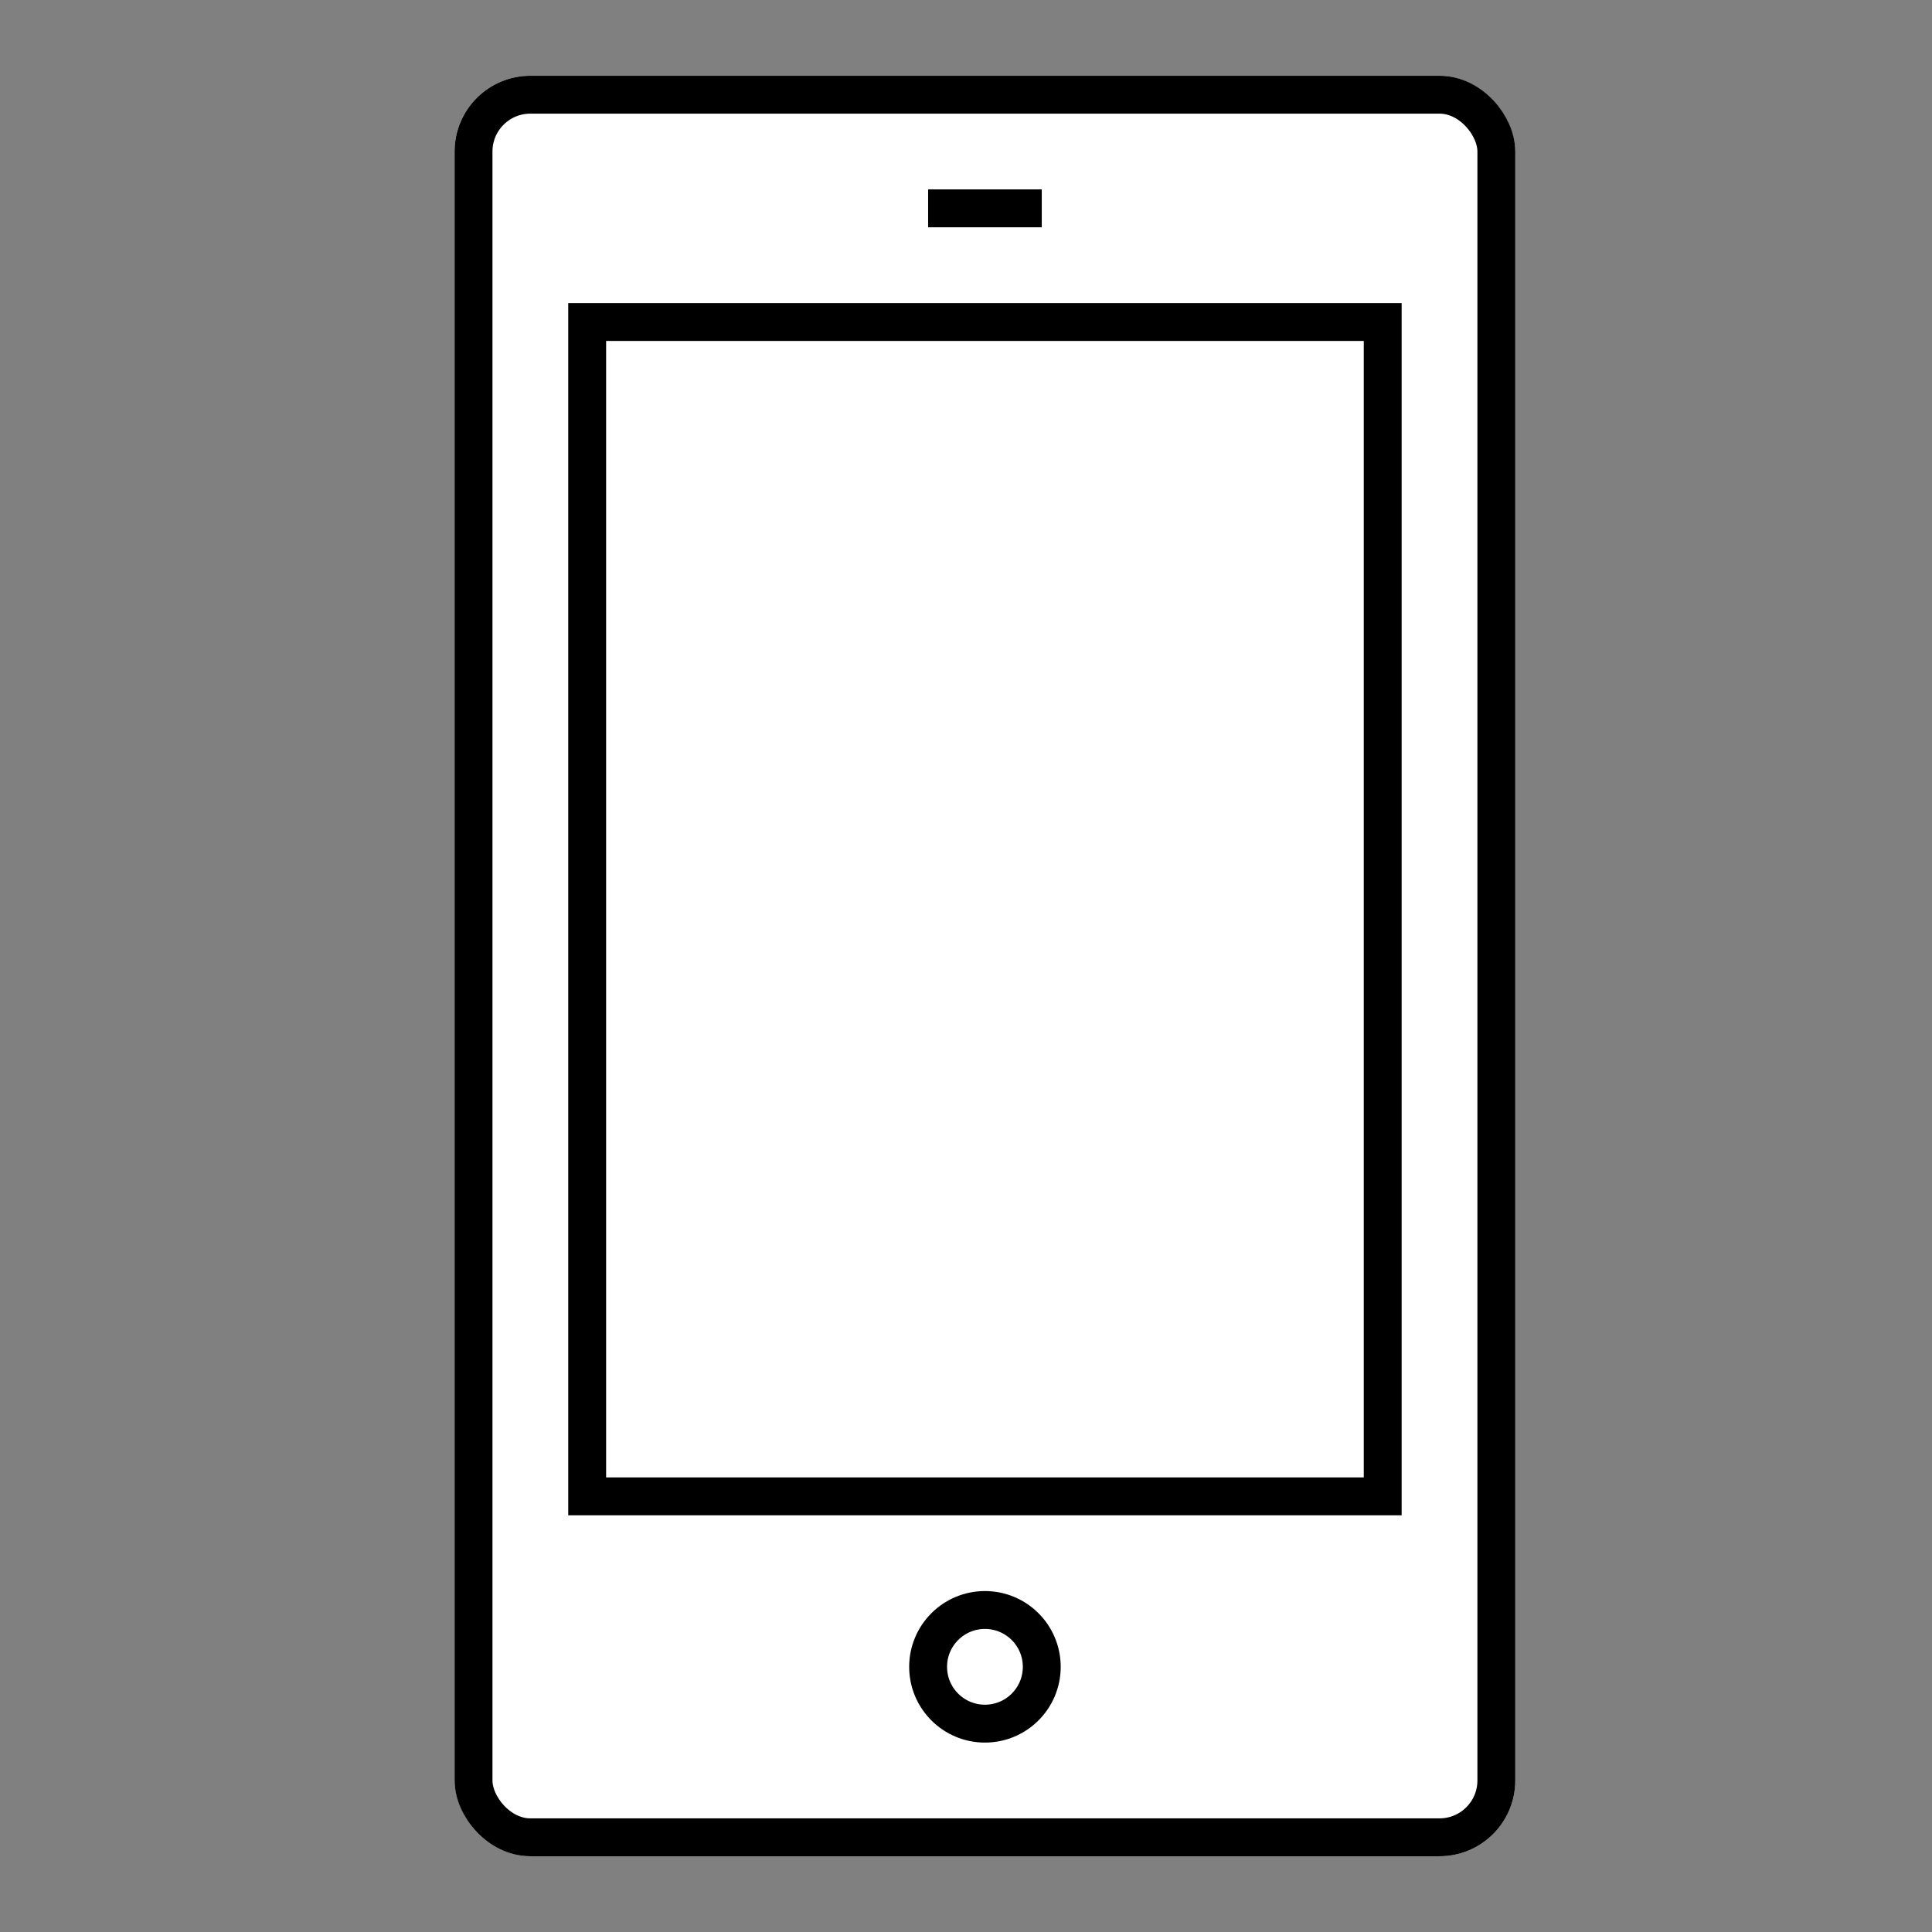
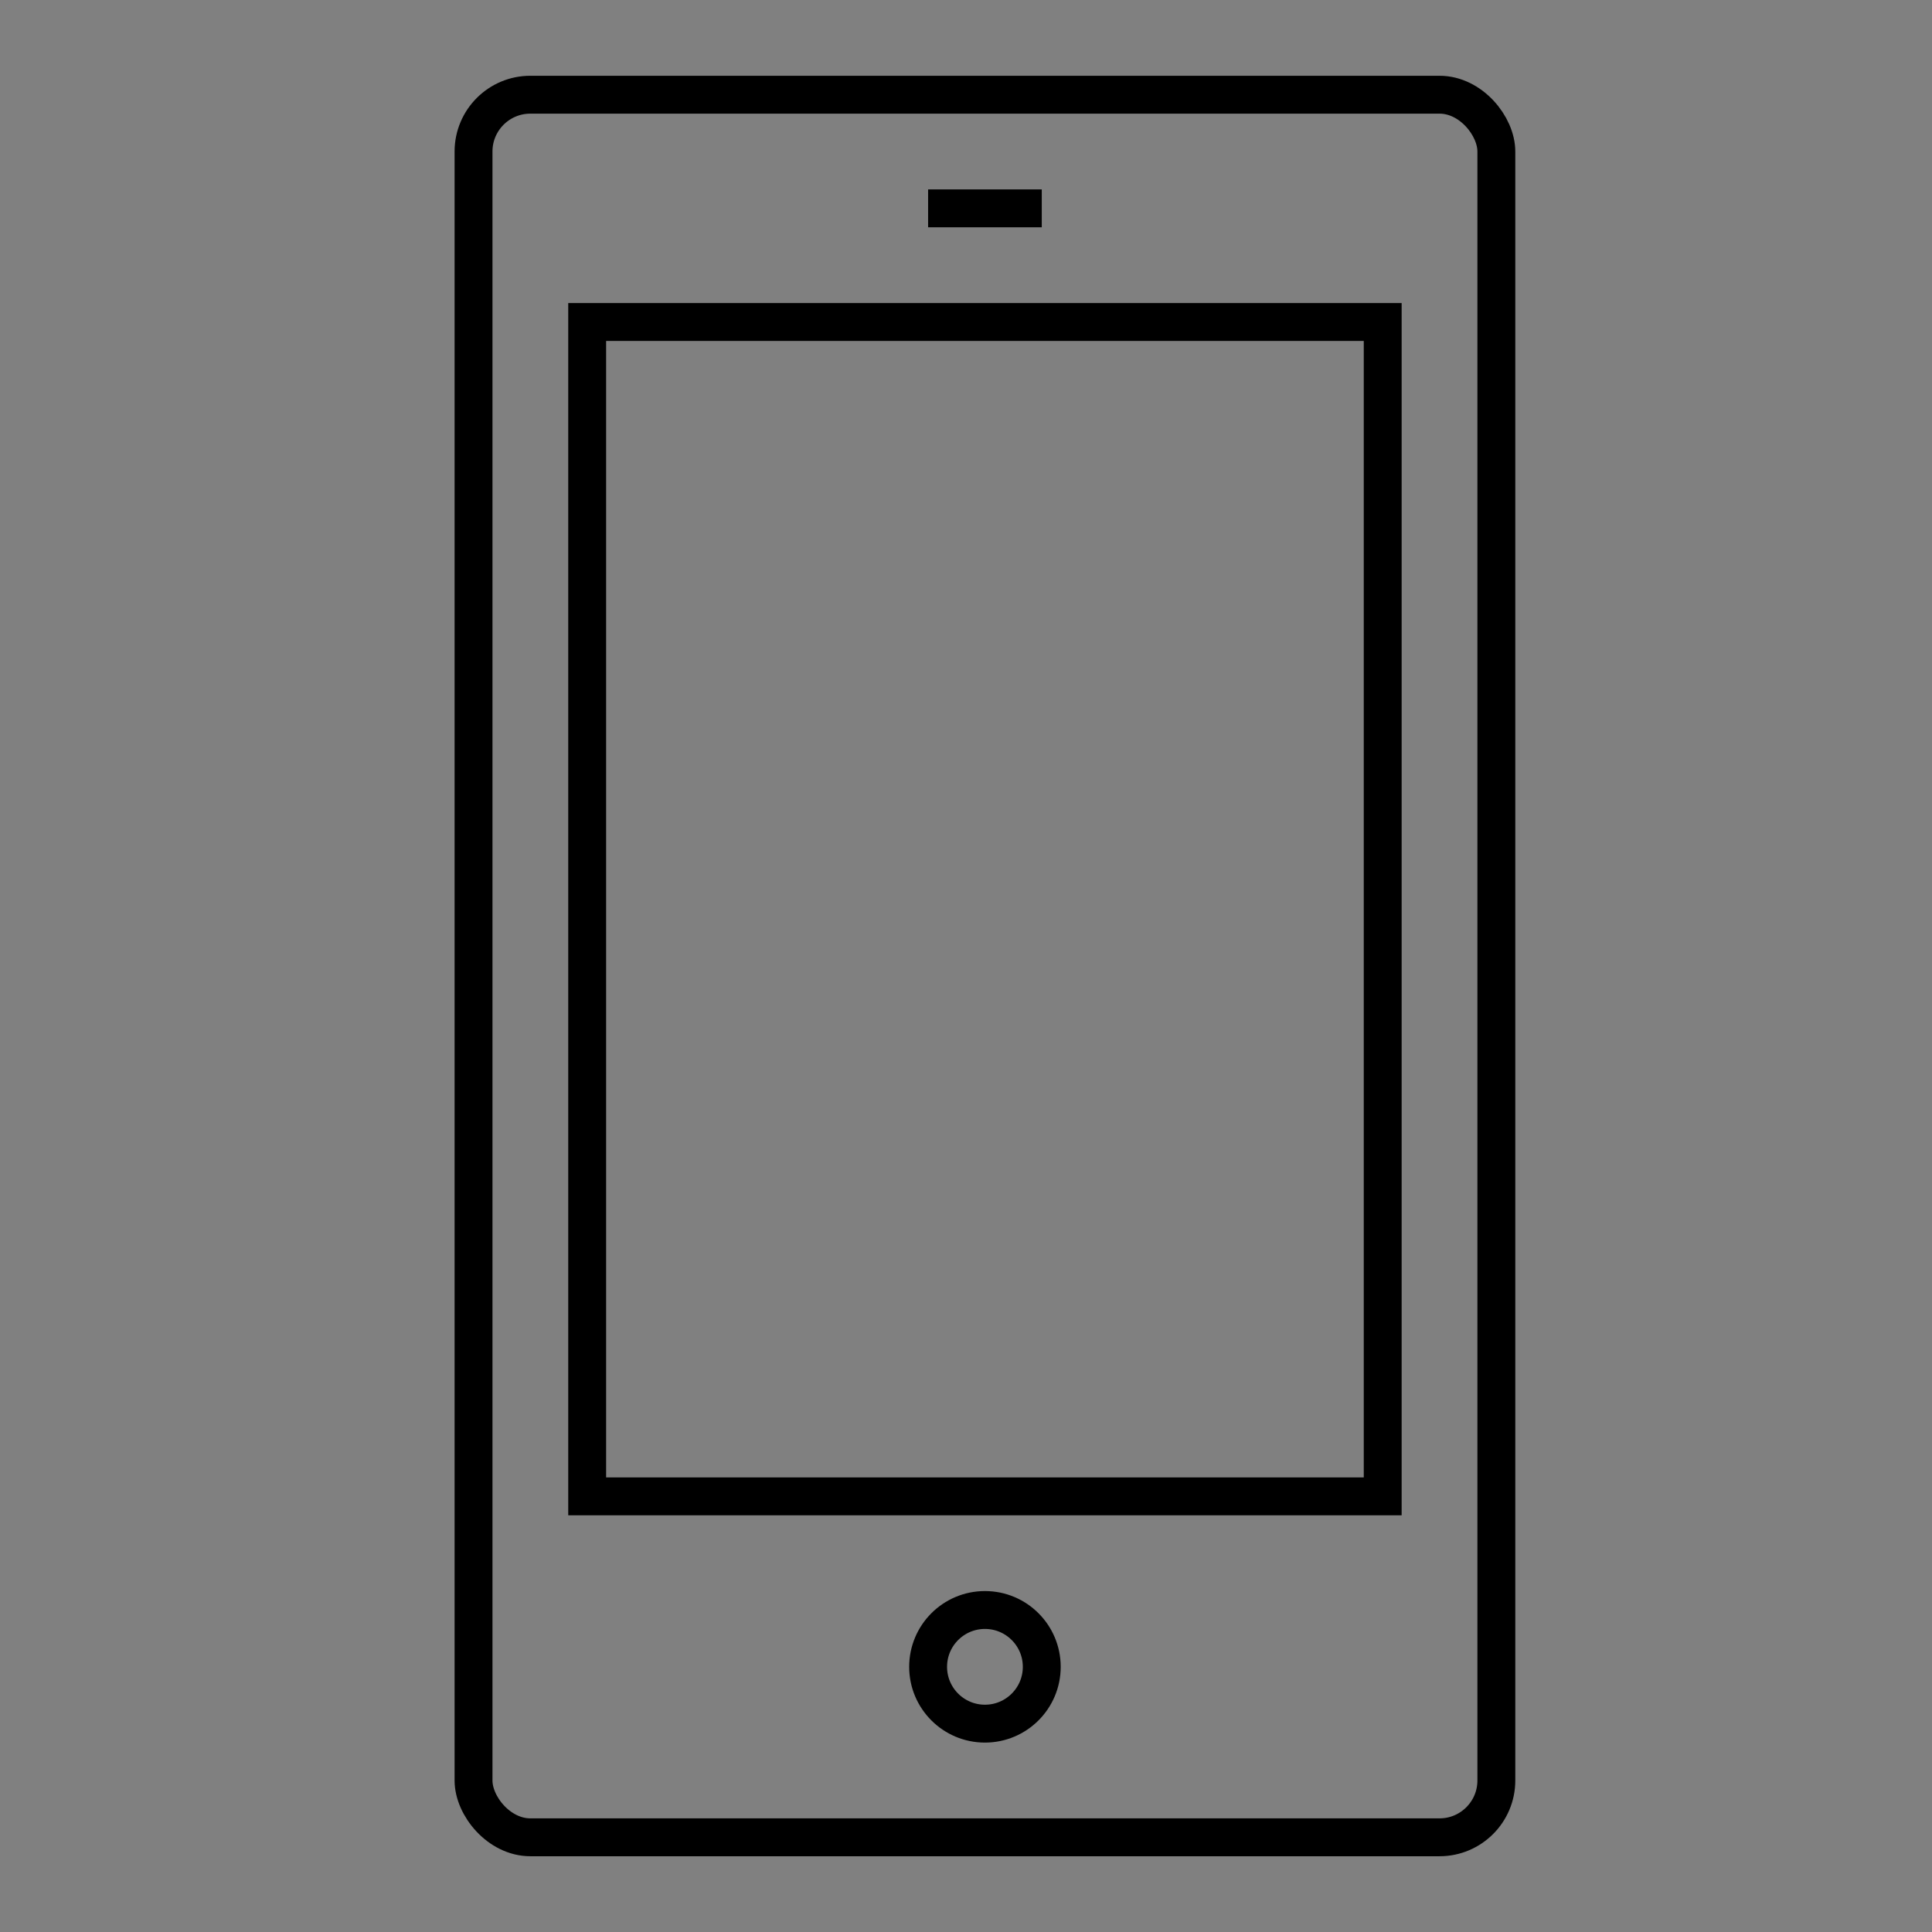
<svg xmlns="http://www.w3.org/2000/svg" width="51" height="51">
  <rect width="100%" height="100%" fill="#808080" stroke="none" />
  <defs>
    <clipPath id="a">
      <path data-name="長方形 2498" fill="none" stroke="#707070" d="M0 0h51v51H0z" />
    </clipPath>
  </defs>
  <g data-name="icon_IoLIFE" clip-path="url(#a)" stroke="#000">
    <g data-name="長方形 2634" transform="translate(12 2)" fill="#fff">
-       <rect width="28" height="47" rx="2" stroke="none" />
      <rect x=".5" y=".5" width="27" height="46" rx="1.5" fill="none" />
    </g>
    <g data-name="長方形 2633" fill="#fff">
-       <path d="M15 8h22v32H15z" stroke="none" />
      <path fill="none" d="M15.5 8.5h21v31h-21z" />
    </g>
    <path data-name="線 105" fill="none" d="M24.5 5.5h3" />
    <g data-name="楕円形 369" transform="translate(24 42)" fill="#fff">
-       <circle cx="2" cy="2" r="2" stroke="none" />
      <circle cx="2" cy="2" r="1.5" fill="none" />
    </g>
  </g>
</svg>